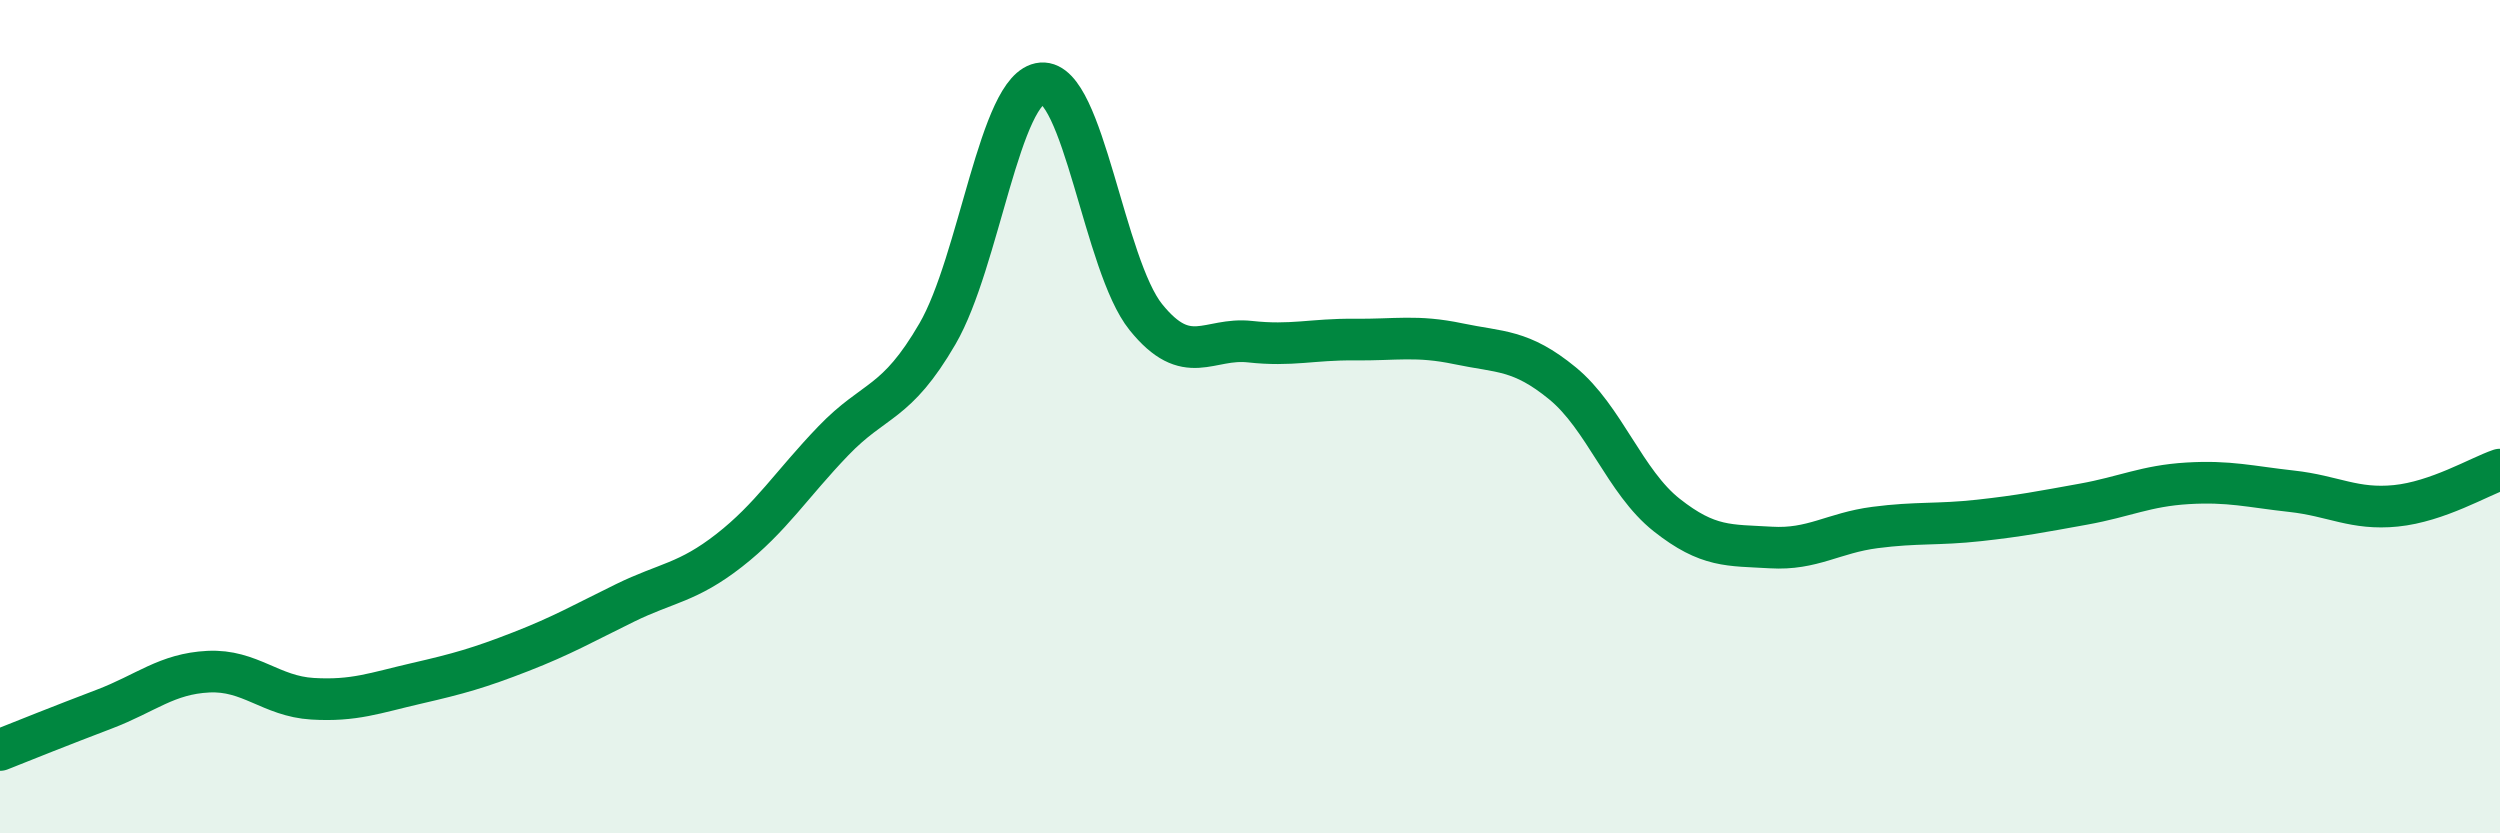
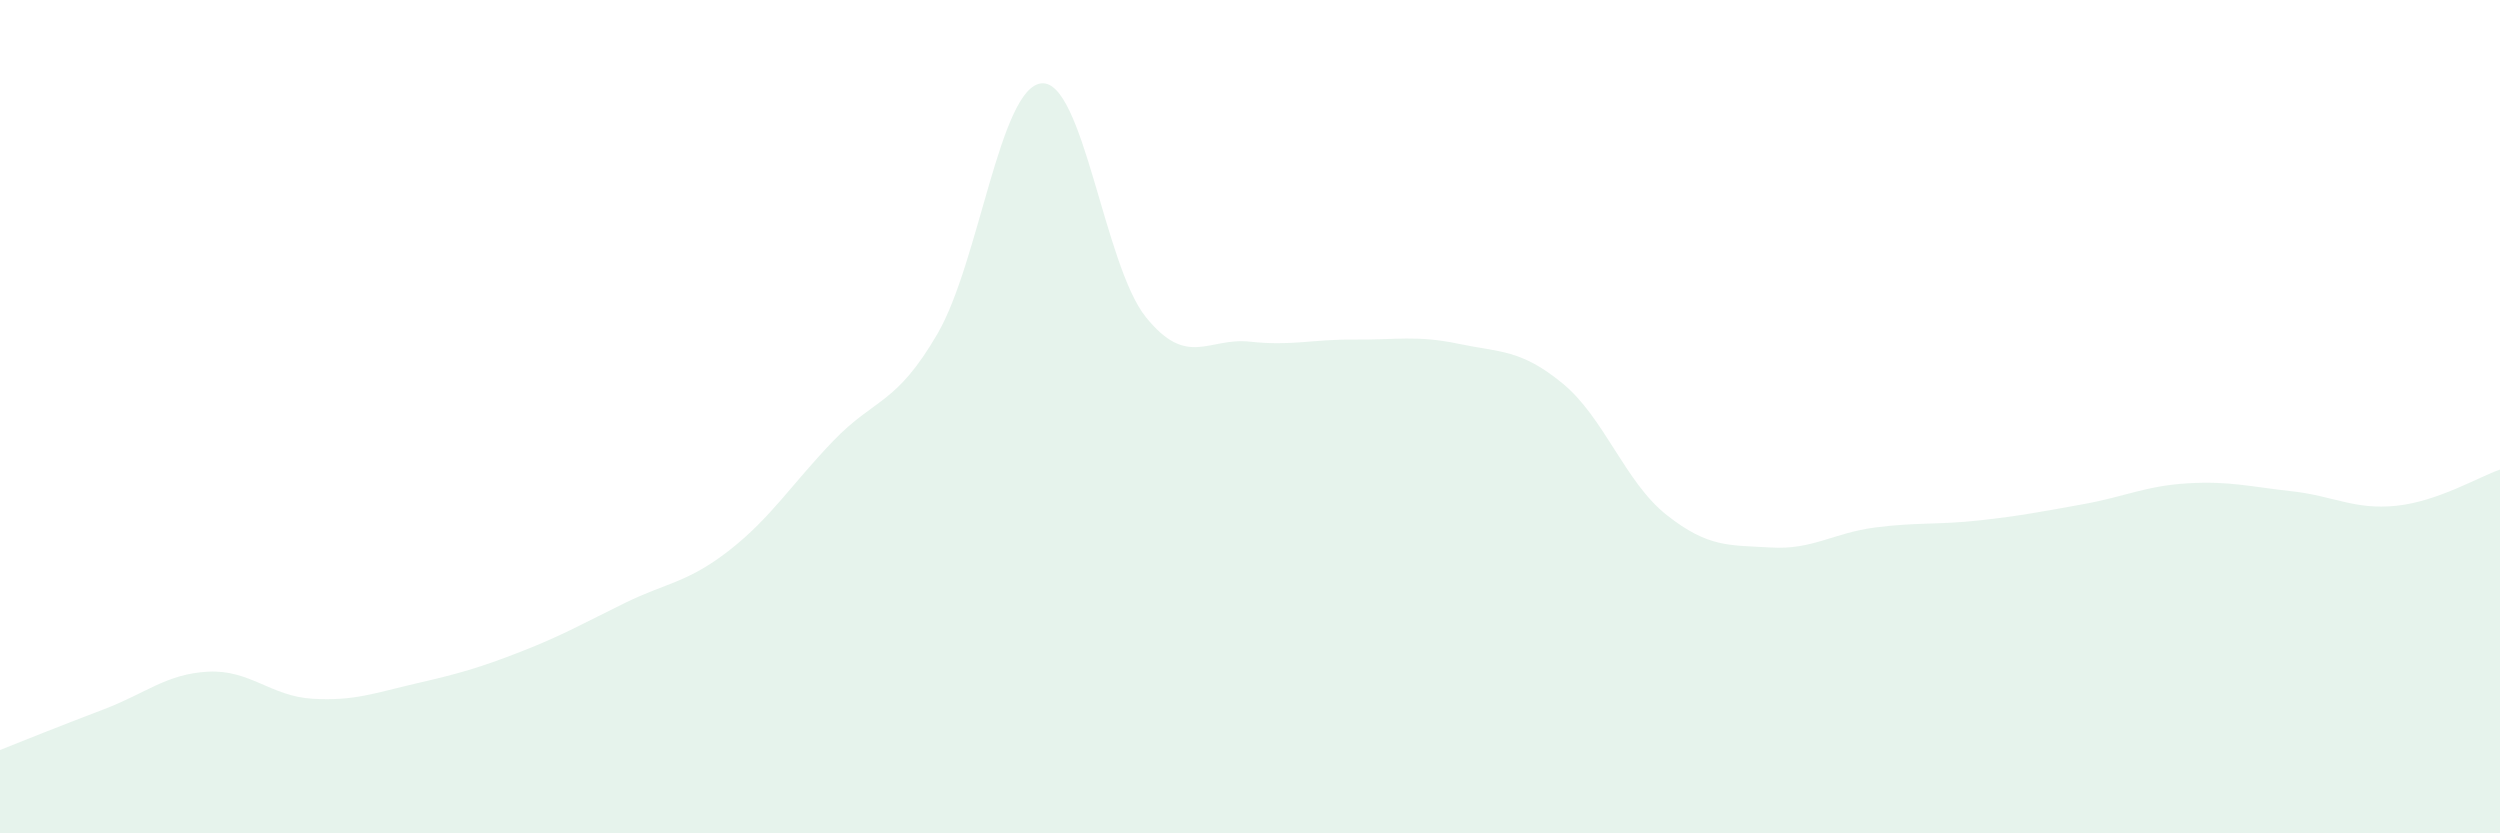
<svg xmlns="http://www.w3.org/2000/svg" width="60" height="20" viewBox="0 0 60 20">
  <path d="M 0,18 C 0.5,17.8 1.5,17.4 2.5,17.02 C 3.5,16.64 4,16.17 5,16.12 C 6,16.07 6.5,16.71 7.5,16.77 C 8.5,16.83 9,16.63 10,16.4 C 11,16.17 11.5,16.03 12.5,15.64 C 13.5,15.25 14,14.96 15,14.47 C 16,13.98 16.5,13.99 17.5,13.21 C 18.5,12.43 19,11.62 20,10.58 C 21,9.54 21.5,9.73 22.5,8.01 C 23.5,6.29 24,2.08 25,2 C 26,1.92 26.5,6.37 27.5,7.61 C 28.5,8.85 29,8.09 30,8.2 C 31,8.31 31.5,8.14 32.5,8.15 C 33.5,8.16 34,8.04 35,8.25 C 36,8.46 36.5,8.38 37.5,9.2 C 38.5,10.02 39,11.57 40,12.36 C 41,13.15 41.5,13.08 42.5,13.14 C 43.5,13.2 44,12.79 45,12.66 C 46,12.53 46.5,12.6 47.5,12.49 C 48.5,12.38 49,12.28 50,12.1 C 51,11.92 51.5,11.66 52.5,11.6 C 53.5,11.54 54,11.68 55,11.79 C 56,11.9 56.5,12.24 57.5,12.14 C 58.5,12.04 59.5,11.44 60,11.27L60 20L0 20Z" fill="#008740" opacity="0.1" stroke-linecap="round" stroke-linejoin="round" />
-   <path d="M 0,18 C 0.5,17.8 1.5,17.4 2.5,17.02 C 3.5,16.64 4,16.17 5,16.12 C 6,16.07 6.5,16.71 7.5,16.77 C 8.5,16.83 9,16.63 10,16.4 C 11,16.17 11.5,16.03 12.5,15.64 C 13.5,15.25 14,14.96 15,14.47 C 16,13.98 16.5,13.99 17.5,13.21 C 18.5,12.43 19,11.62 20,10.58 C 21,9.54 21.5,9.73 22.5,8.01 C 23.5,6.29 24,2.08 25,2 C 26,1.92 26.5,6.37 27.5,7.61 C 28.5,8.85 29,8.09 30,8.2 C 31,8.31 31.5,8.14 32.5,8.15 C 33.5,8.16 34,8.04 35,8.25 C 36,8.46 36.5,8.38 37.5,9.2 C 38.5,10.02 39,11.57 40,12.36 C 41,13.15 41.5,13.08 42.5,13.14 C 43.5,13.2 44,12.79 45,12.66 C 46,12.53 46.5,12.6 47.5,12.49 C 48.5,12.38 49,12.28 50,12.1 C 51,11.92 51.5,11.66 52.5,11.6 C 53.5,11.54 54,11.68 55,11.79 C 56,11.9 56.5,12.24 57.5,12.14 C 58.5,12.04 59.5,11.44 60,11.27" stroke="#008740" stroke-width="1" fill="none" stroke-linecap="round" stroke-linejoin="round" />
</svg>